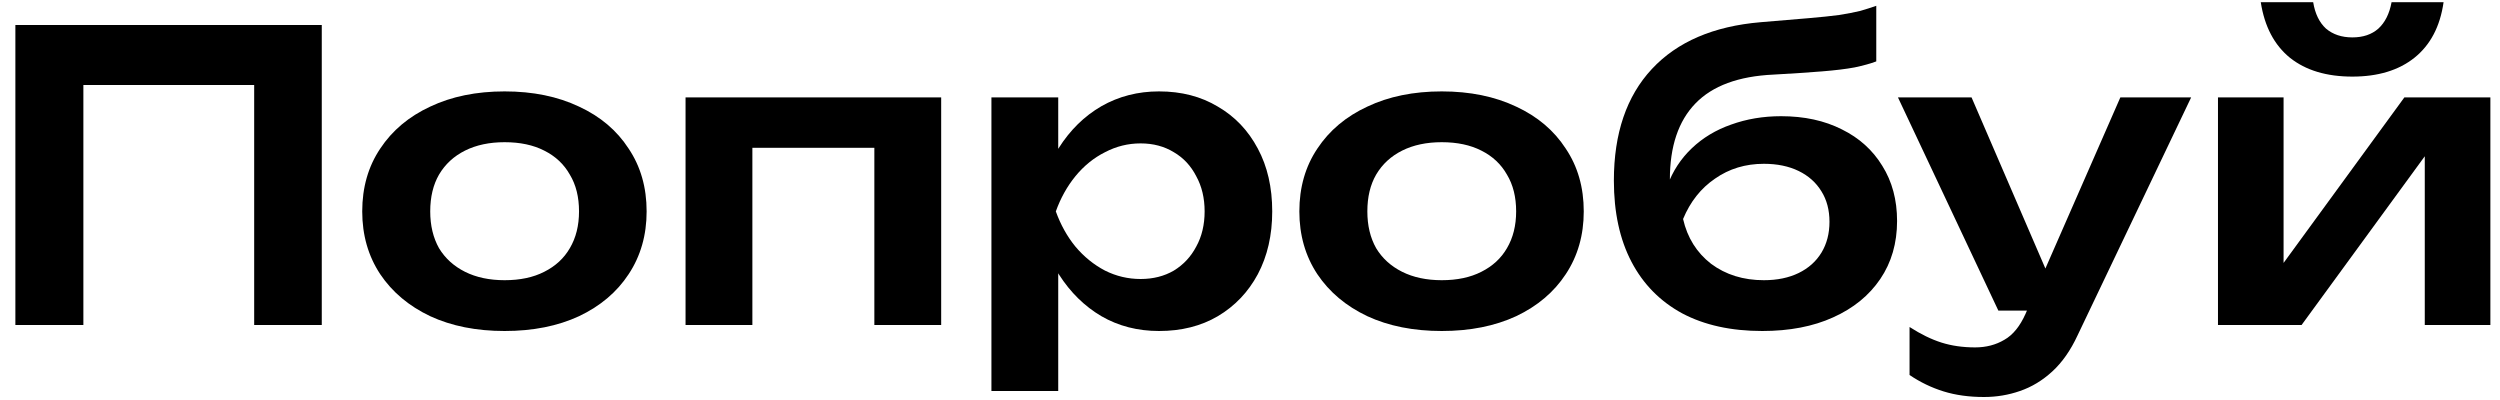
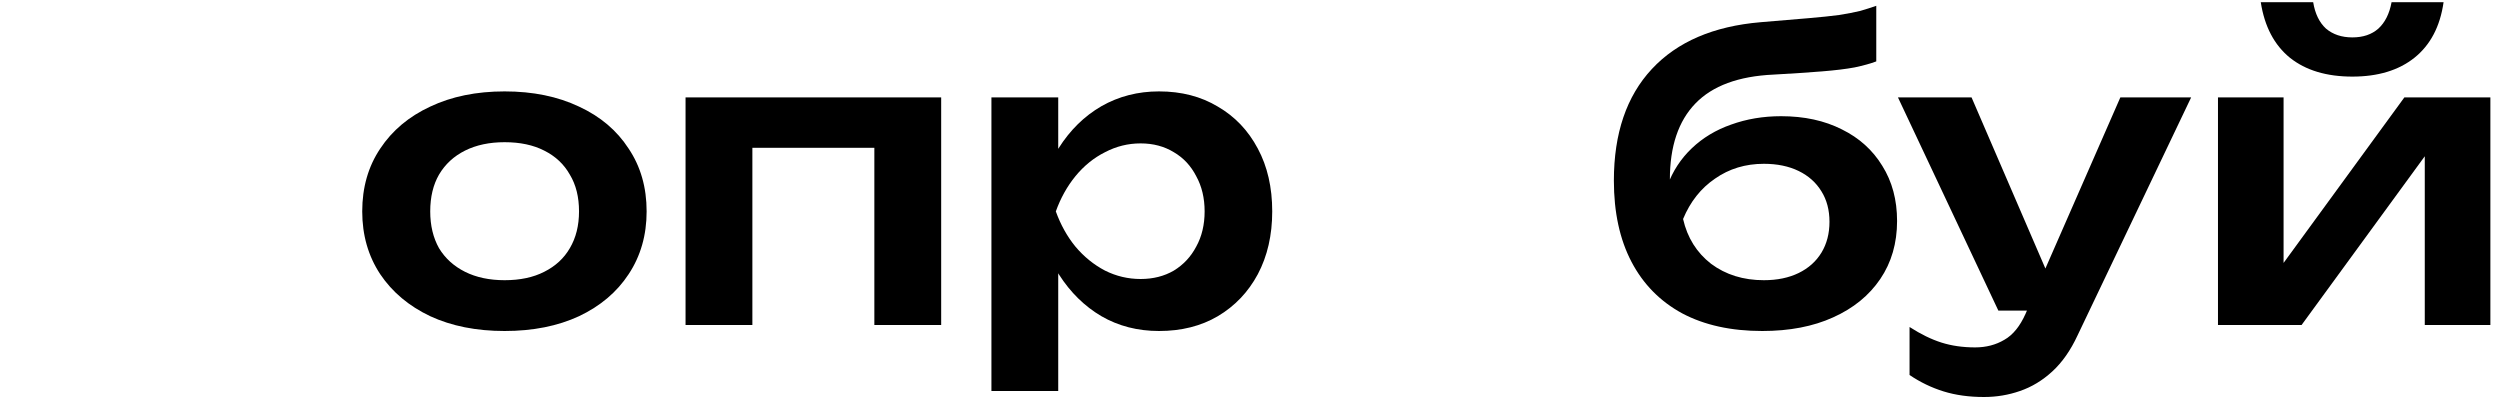
<svg xmlns="http://www.w3.org/2000/svg" width="100" height="16" viewBox="0 0 100 16" fill="none">
-   <path d="M12.871 1V13H10.167V2.168L11.399 3.4H2.103L3.335 2.168V13H0.615V1H12.871Z" fill="black" />
  <path d="M20.185 13.24C19.055 13.24 18.063 13.043 17.209 12.648C16.356 12.243 15.689 11.683 15.209 10.968C14.729 10.243 14.489 9.405 14.489 8.456C14.489 7.496 14.729 6.659 15.209 5.944C15.689 5.219 16.356 4.659 17.209 4.264C18.063 3.859 19.055 3.656 20.185 3.656C21.316 3.656 22.308 3.859 23.161 4.264C24.015 4.659 24.676 5.219 25.145 5.944C25.625 6.659 25.865 7.496 25.865 8.456C25.865 9.405 25.625 10.243 25.145 10.968C24.676 11.683 24.015 12.243 23.161 12.648C22.308 13.043 21.316 13.24 20.185 13.24ZM20.185 11.208C20.804 11.208 21.332 11.096 21.769 10.872C22.217 10.648 22.559 10.333 22.793 9.928C23.039 9.512 23.161 9.021 23.161 8.456C23.161 7.88 23.039 7.389 22.793 6.984C22.559 6.568 22.217 6.248 21.769 6.024C21.332 5.8 20.804 5.688 20.185 5.688C19.577 5.688 19.049 5.8 18.601 6.024C18.153 6.248 17.807 6.568 17.561 6.984C17.327 7.389 17.209 7.88 17.209 8.456C17.209 9.021 17.327 9.512 17.561 9.928C17.807 10.333 18.153 10.648 18.601 10.872C19.049 11.096 19.577 11.208 20.185 11.208Z" fill="black" />
  <path d="M37.647 3.896V13H34.974V4.696L36.206 5.912H28.863L30.095 4.696V13H27.422V3.896H37.647Z" fill="black" />
  <path d="M39.657 3.896H42.329V6.792L42.217 7.144V9.336L42.329 9.992V15.64H39.657V3.896ZM41.401 8.456C41.582 7.485 41.897 6.643 42.345 5.928C42.803 5.203 43.374 4.643 44.057 4.248C44.75 3.853 45.518 3.656 46.361 3.656C47.257 3.656 48.041 3.859 48.713 4.264C49.395 4.659 49.929 5.219 50.313 5.944C50.697 6.659 50.889 7.496 50.889 8.456C50.889 9.405 50.697 10.243 50.313 10.968C49.929 11.683 49.395 12.243 48.713 12.648C48.041 13.043 47.257 13.24 46.361 13.24C45.508 13.24 44.739 13.043 44.057 12.648C43.385 12.253 42.819 11.699 42.361 10.984C41.902 10.259 41.582 9.416 41.401 8.456ZM48.185 8.456C48.185 7.923 48.073 7.453 47.849 7.048C47.636 6.632 47.337 6.312 46.953 6.088C46.569 5.853 46.126 5.736 45.625 5.736C45.123 5.736 44.649 5.853 44.201 6.088C43.753 6.312 43.358 6.632 43.017 7.048C42.686 7.453 42.425 7.923 42.233 8.456C42.425 8.989 42.686 9.459 43.017 9.864C43.358 10.269 43.753 10.589 44.201 10.824C44.649 11.048 45.123 11.16 45.625 11.16C46.126 11.16 46.569 11.048 46.953 10.824C47.337 10.589 47.636 10.269 47.849 9.864C48.073 9.459 48.185 8.989 48.185 8.456Z" fill="black" />
-   <path d="M57.67 13.24C56.539 13.24 55.547 13.043 54.694 12.648C53.84 12.243 53.174 11.683 52.694 10.968C52.214 10.243 51.974 9.405 51.974 8.456C51.974 7.496 52.214 6.659 52.694 5.944C53.174 5.219 53.84 4.659 54.694 4.264C55.547 3.859 56.539 3.656 57.67 3.656C58.8 3.656 59.792 3.859 60.646 4.264C61.499 4.659 62.16 5.219 62.63 5.944C63.11 6.659 63.35 7.496 63.35 8.456C63.35 9.405 63.11 10.243 62.63 10.968C62.16 11.683 61.499 12.243 60.646 12.648C59.792 13.043 58.8 13.24 57.67 13.24ZM57.67 11.208C58.288 11.208 58.816 11.096 59.254 10.872C59.702 10.648 60.043 10.333 60.278 9.928C60.523 9.512 60.646 9.021 60.646 8.456C60.646 7.88 60.523 7.389 60.278 6.984C60.043 6.568 59.702 6.248 59.254 6.024C58.816 5.8 58.288 5.688 57.67 5.688C57.062 5.688 56.534 5.8 56.086 6.024C55.638 6.248 55.291 6.568 55.046 6.984C54.811 7.389 54.694 7.88 54.694 8.456C54.694 9.021 54.811 9.512 55.046 9.928C55.291 10.333 55.638 10.648 56.086 10.872C56.534 11.096 57.062 11.208 57.67 11.208Z" fill="black" />
  <path d="M70.491 13.24C69.243 13.24 68.176 13.005 67.291 12.536C66.406 12.056 65.728 11.368 65.259 10.472C64.79 9.576 64.555 8.493 64.555 7.224C64.555 5.336 65.061 3.848 66.075 2.76C67.088 1.672 68.539 1.048 70.427 0.888C71.195 0.824 71.829 0.771 72.331 0.728C72.832 0.685 73.243 0.643 73.563 0.6C73.894 0.547 74.171 0.493 74.395 0.44C74.619 0.376 74.838 0.307 75.051 0.232V2.456C74.827 2.541 74.539 2.621 74.187 2.696C73.846 2.76 73.408 2.813 72.875 2.856C72.352 2.899 71.707 2.941 70.939 2.984C69.541 3.048 68.501 3.432 67.819 4.136C67.136 4.84 66.795 5.853 66.795 7.176V7.608L66.699 7.416C66.912 6.84 67.237 6.344 67.675 5.928C68.112 5.512 68.635 5.197 69.243 4.984C69.862 4.76 70.528 4.648 71.243 4.648C72.171 4.648 72.981 4.824 73.675 5.176C74.368 5.517 74.907 6.003 75.291 6.632C75.686 7.261 75.883 7.997 75.883 8.84C75.883 9.725 75.659 10.499 75.211 11.16C74.763 11.821 74.133 12.333 73.323 12.696C72.523 13.059 71.579 13.24 70.491 13.24ZM70.555 11.208C71.088 11.208 71.552 11.112 71.947 10.92C72.341 10.728 72.645 10.456 72.859 10.104C73.072 9.752 73.179 9.341 73.179 8.872C73.179 8.403 73.072 7.997 72.859 7.656C72.645 7.304 72.341 7.032 71.947 6.84C71.552 6.648 71.088 6.552 70.555 6.552C69.819 6.552 69.168 6.749 68.603 7.144C68.037 7.528 67.611 8.067 67.323 8.76C67.493 9.507 67.867 10.104 68.443 10.552C69.029 10.989 69.734 11.208 70.555 11.208Z" fill="black" />
  <path d="M79.358 15.88C78.76 15.88 78.222 15.805 77.742 15.656C77.262 15.507 76.808 15.288 76.382 15V13.08C76.83 13.368 77.257 13.576 77.662 13.704C78.067 13.832 78.515 13.896 79.006 13.896C79.443 13.896 79.832 13.795 80.174 13.592C80.515 13.4 80.798 13.053 81.022 12.552L84.814 3.896H87.646L83.102 13.416C82.825 14.013 82.489 14.493 82.094 14.856C81.699 15.219 81.267 15.48 80.798 15.64C80.339 15.8 79.859 15.88 79.358 15.88ZM79.934 12.424L75.918 3.896H78.862L82.542 12.424H79.934Z" fill="black" />
  <path d="M88.719 13V3.896H91.343V11.592L90.687 11.416L96.175 3.896H99.615V13H96.991V5.16L97.647 5.352L92.063 13H88.719ZM94.095 3.064C93.061 3.064 92.229 2.813 91.599 2.312C90.97 1.8 90.581 1.059 90.431 0.088H92.527C92.602 0.547 92.773 0.899 93.039 1.144C93.317 1.379 93.669 1.496 94.095 1.496C94.522 1.496 94.869 1.379 95.135 1.144C95.402 0.899 95.578 0.547 95.663 0.088H97.743C97.605 1.059 97.215 1.8 96.575 2.312C95.946 2.813 95.119 3.064 94.095 3.064Z" fill="black" />
</svg>